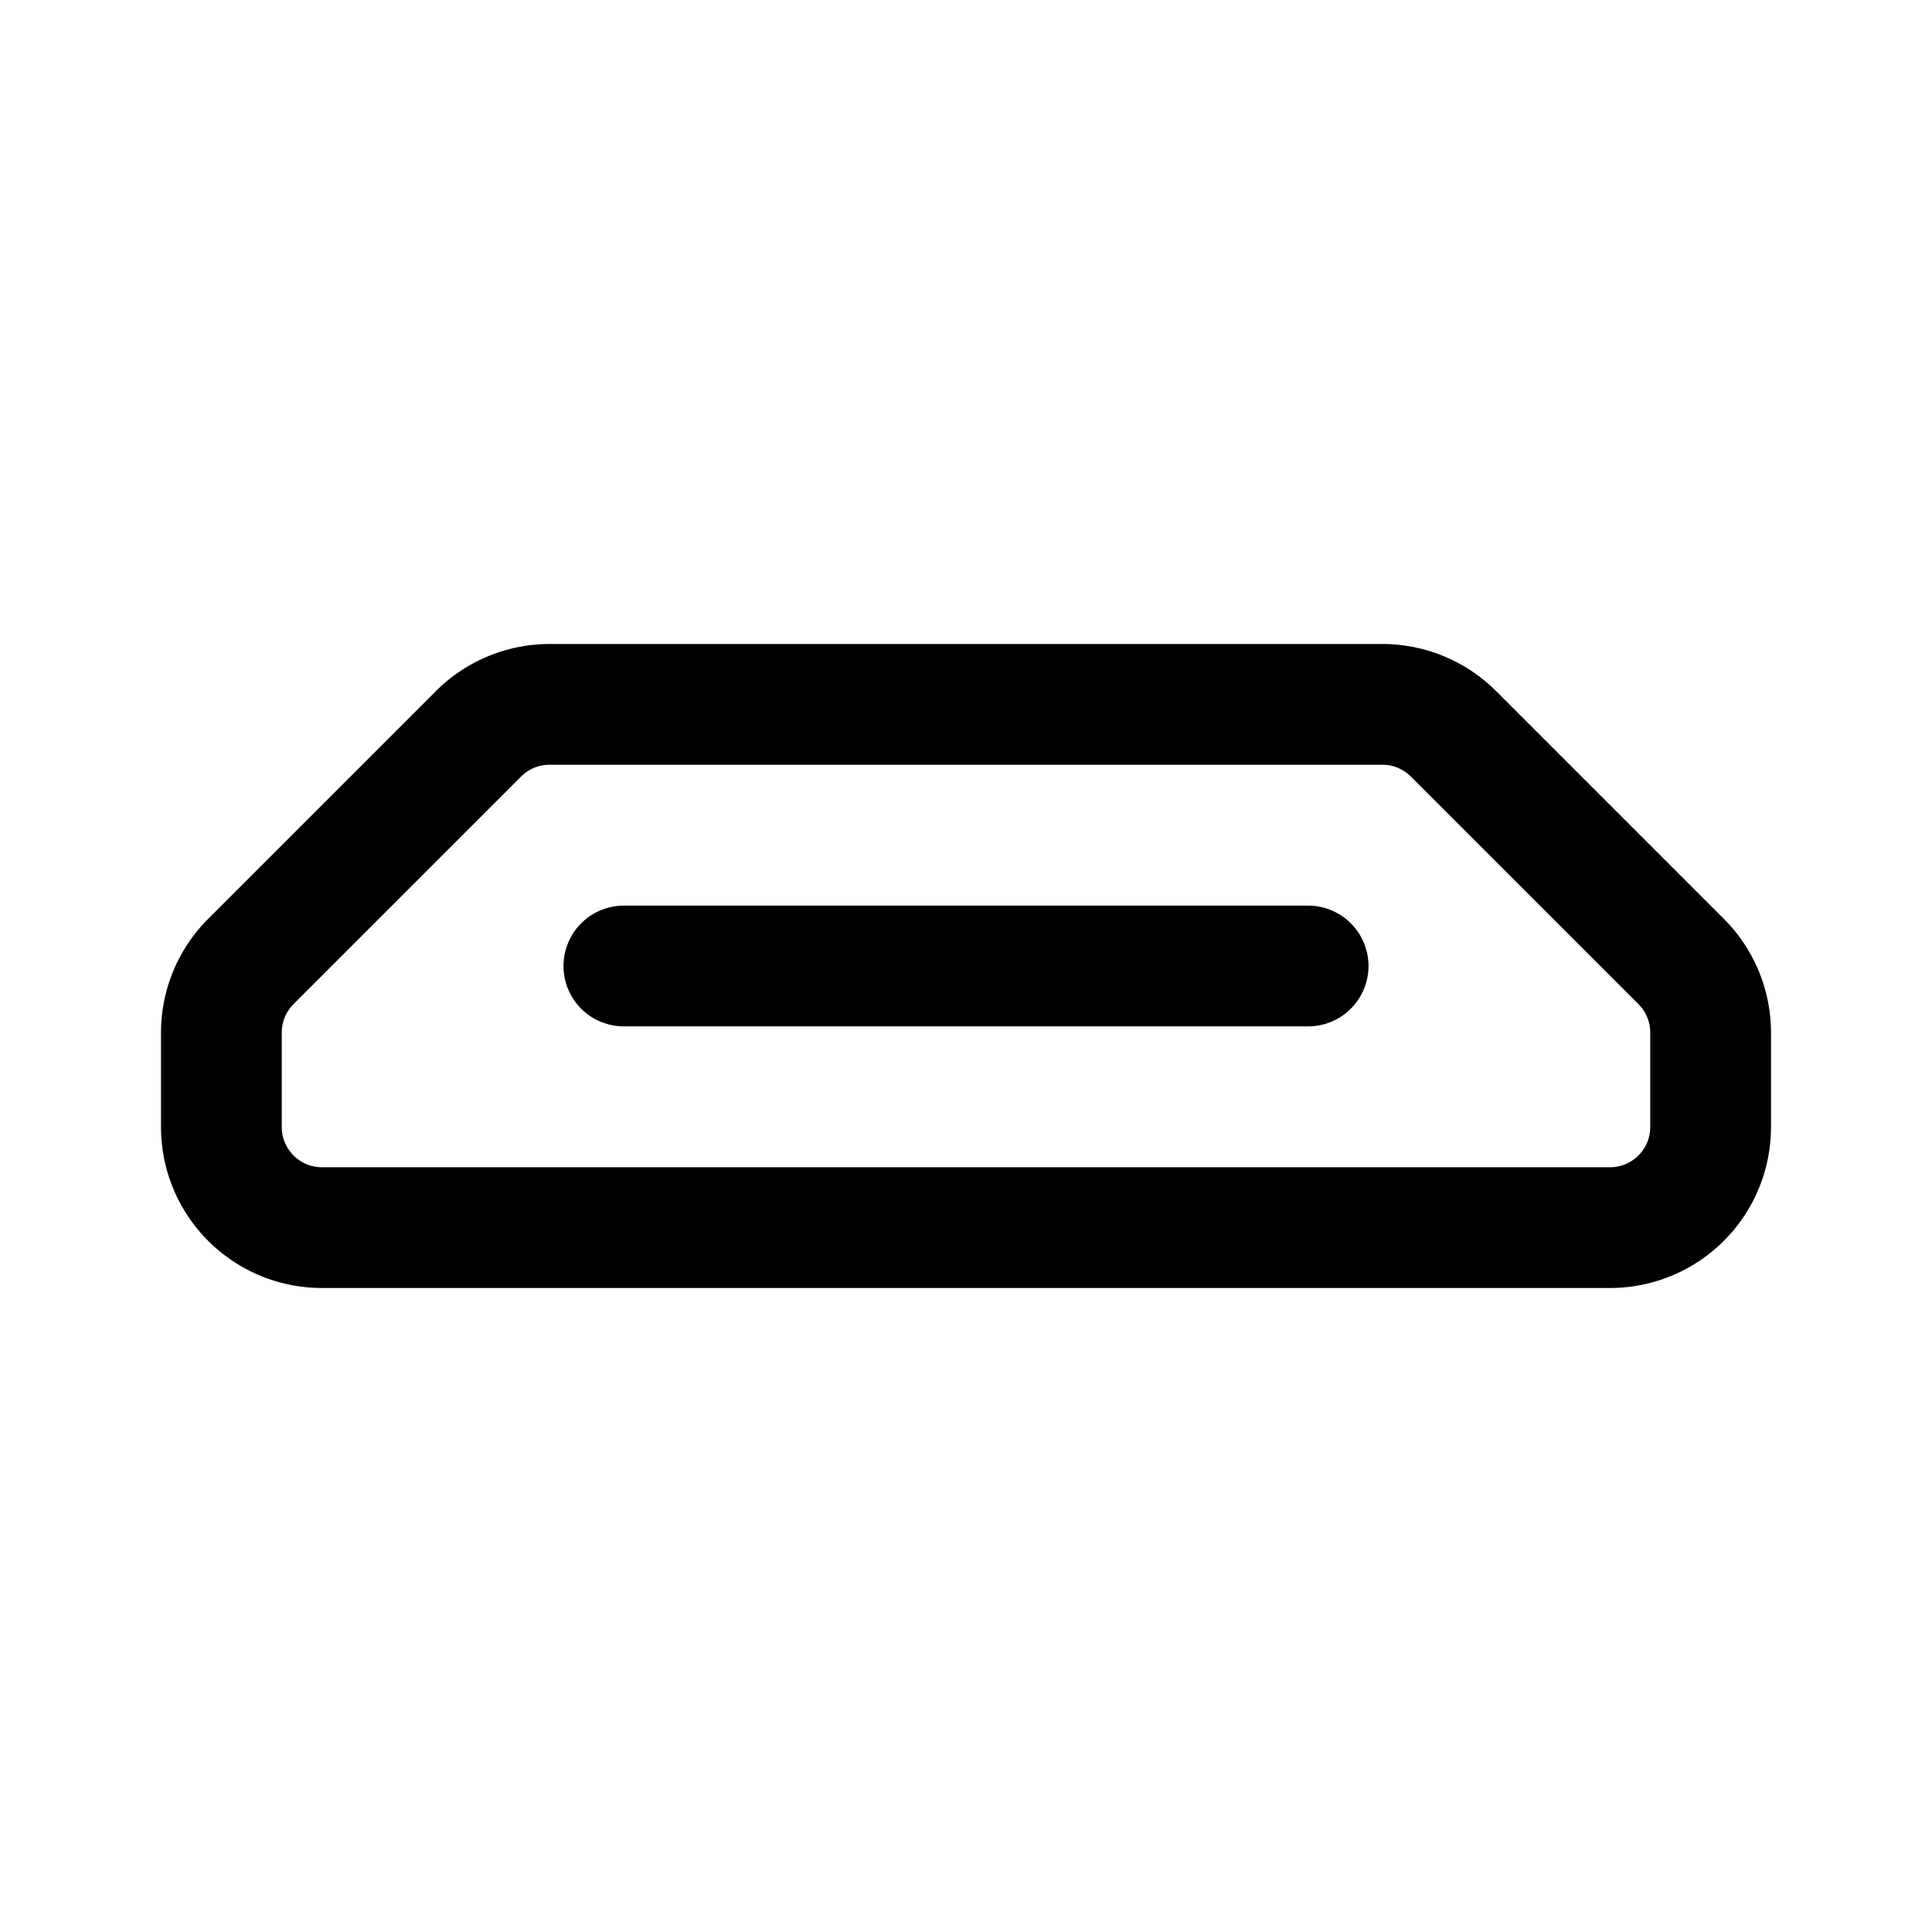
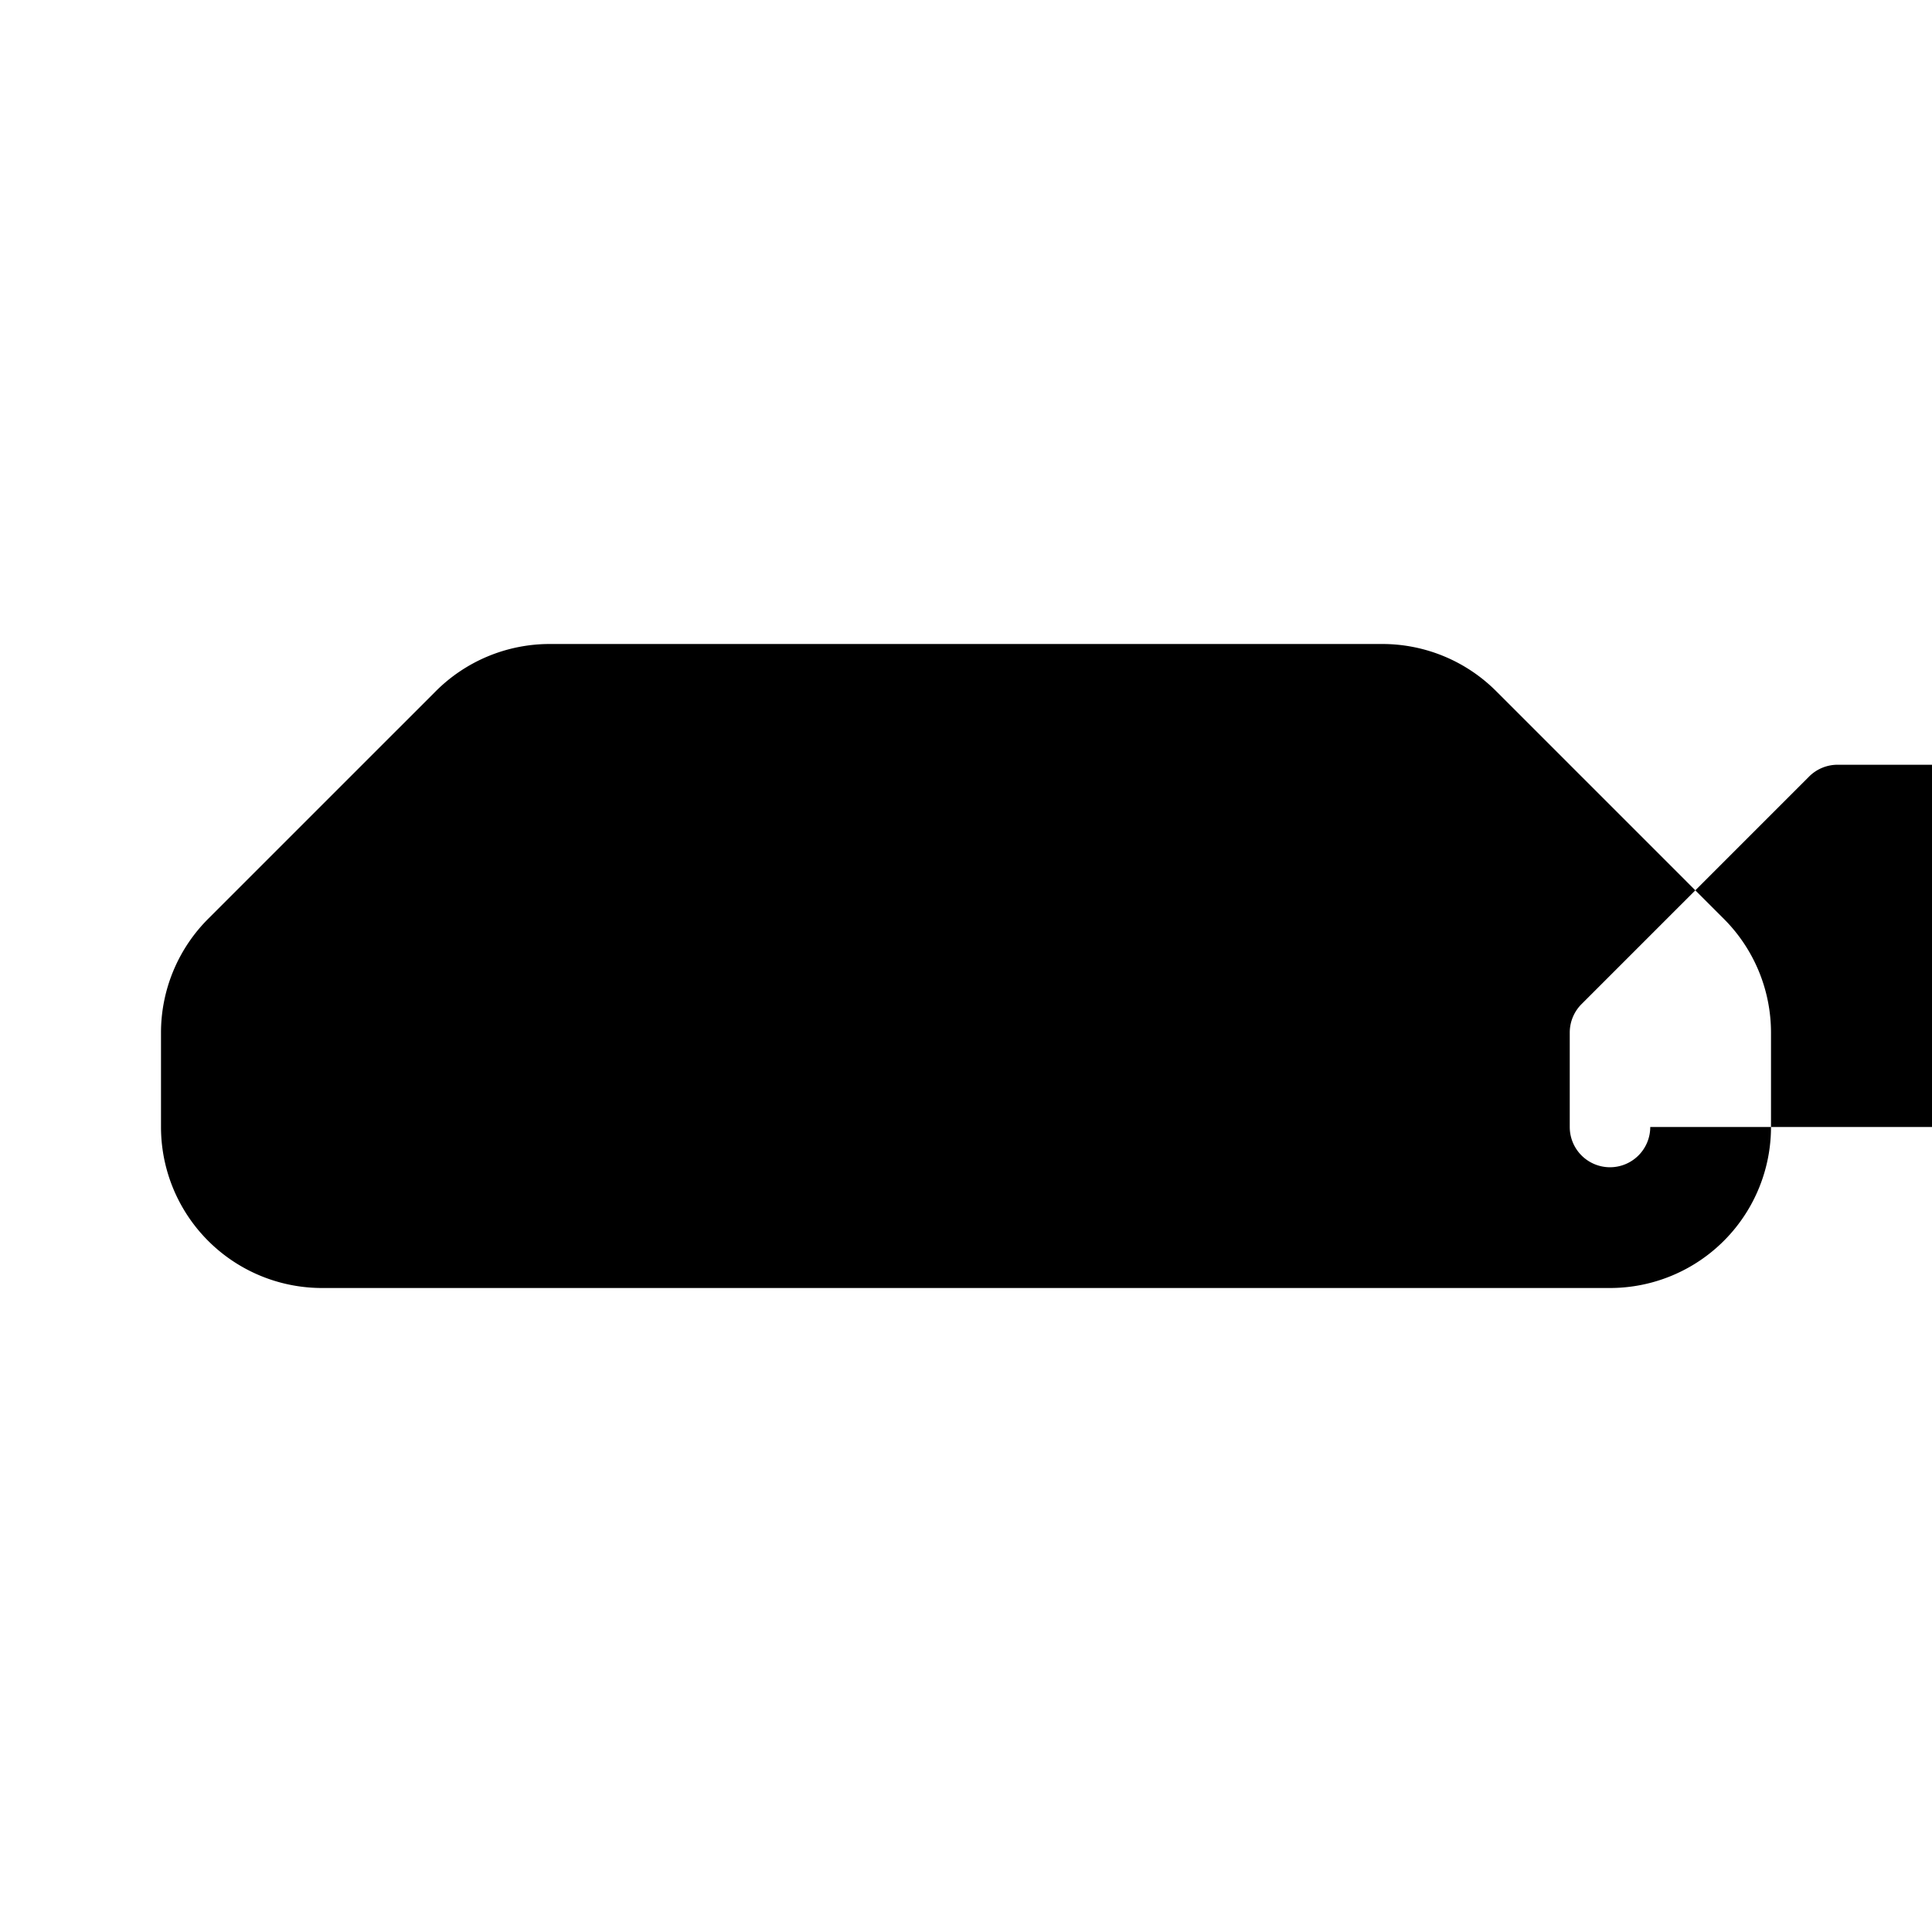
<svg xmlns="http://www.w3.org/2000/svg" width="24" height="24" viewBox="0 0 24 24">
-   <path d="M21.41 11.41 18.6 8.6A2 2 0 0 0 17.17 8H6.83a2 2 0 0 0-1.42.59L2.6 11.4A2 2 0 0 0 2 12.83V14a2 2 0 0 0 2 2h16a2 2 0 0 0 2-2v-1.17a2 2 0 0 0-.59-1.42ZM20.5 14a.5.5 0 0 1-.5.5H4a.5.5 0 0 1-.5-.5v-1.17a.5.5 0 0 1 .15-.36l2.82-2.82a.5.5 0 0 1 .36-.15h10.34a.5.5 0 0 1 .36.15l2.82 2.82a.5.5 0 0 1 .15.36V14Zm-4.25-2.75h-8.5a.75.75 0 1 0 0 1.5h8.5a.75.75 0 1 0 0-1.5Z" />
+   <path d="M21.41 11.41 18.6 8.6A2 2 0 0 0 17.17 8H6.83a2 2 0 0 0-1.42.59L2.6 11.4A2 2 0 0 0 2 12.83V14a2 2 0 0 0 2 2h16a2 2 0 0 0 2-2v-1.17a2 2 0 0 0-.59-1.42ZM20.5 14a.5.5 0 0 1-.5.5a.5.5 0 0 1-.5-.5v-1.17a.5.5 0 0 1 .15-.36l2.82-2.82a.5.5 0 0 1 .36-.15h10.34a.5.5 0 0 1 .36.15l2.82 2.82a.5.5 0 0 1 .15.36V14Zm-4.25-2.75h-8.5a.75.75 0 1 0 0 1.5h8.5a.75.75 0 1 0 0-1.5Z" />
</svg>